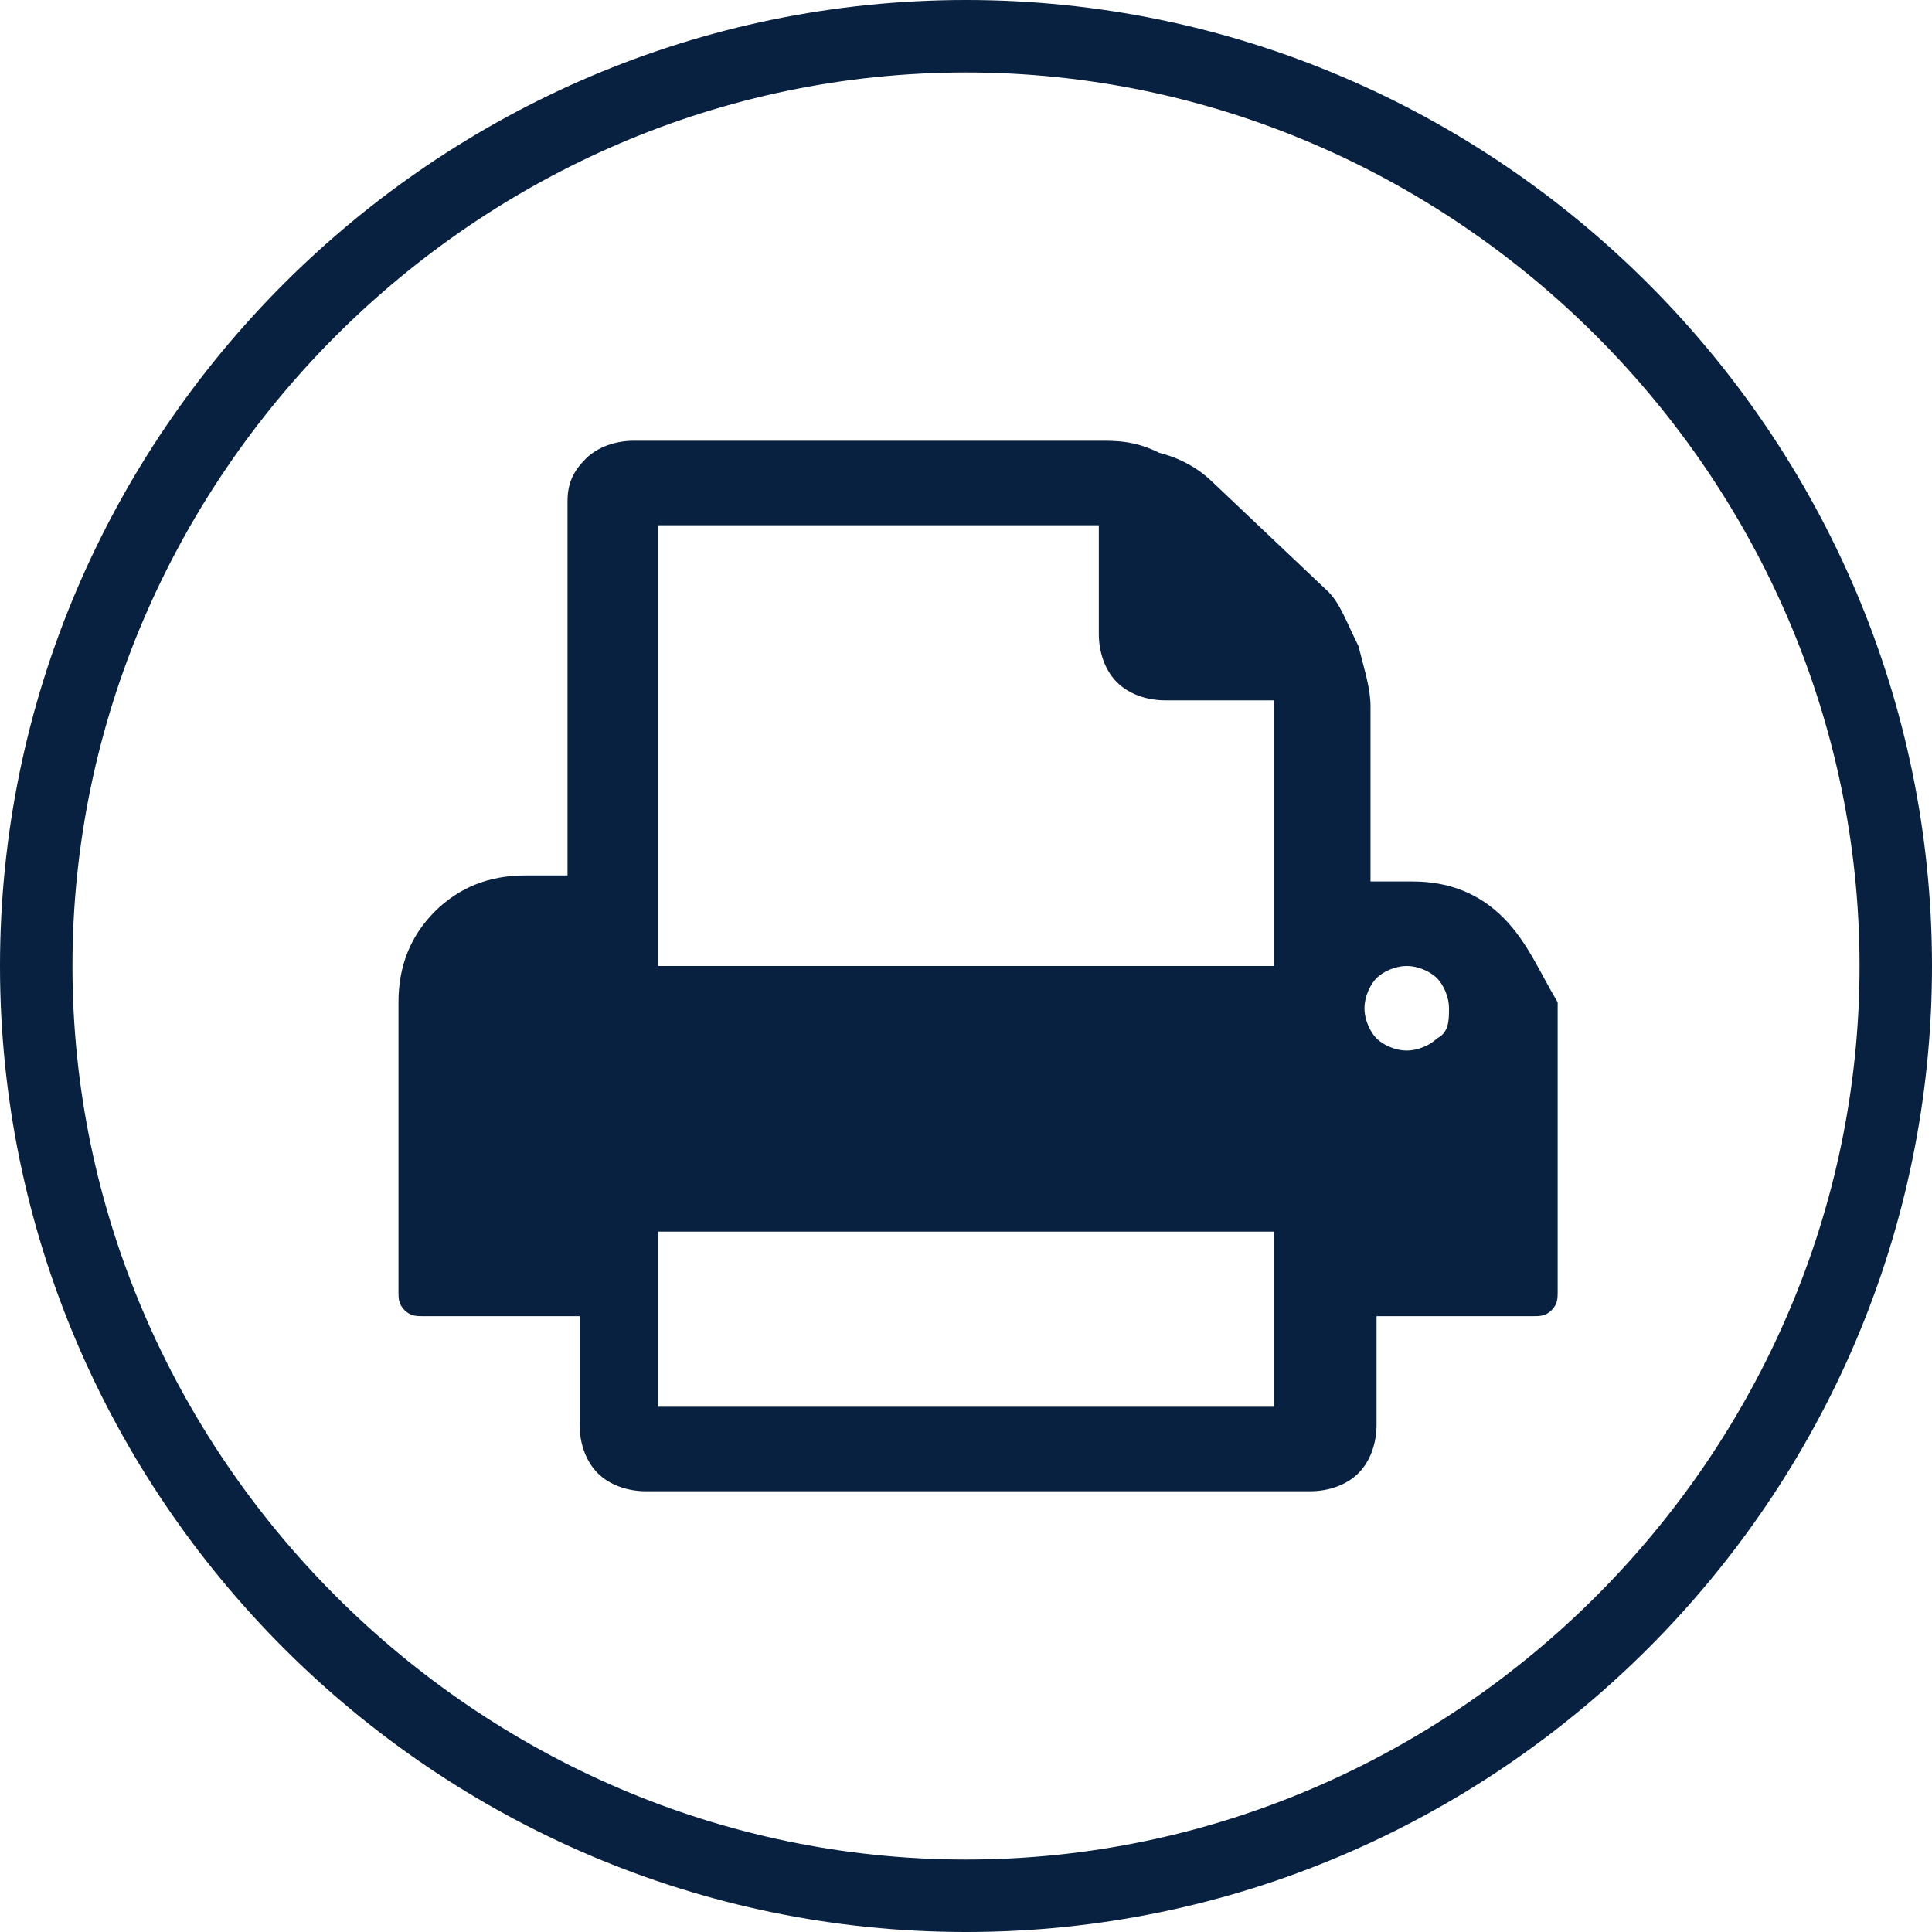
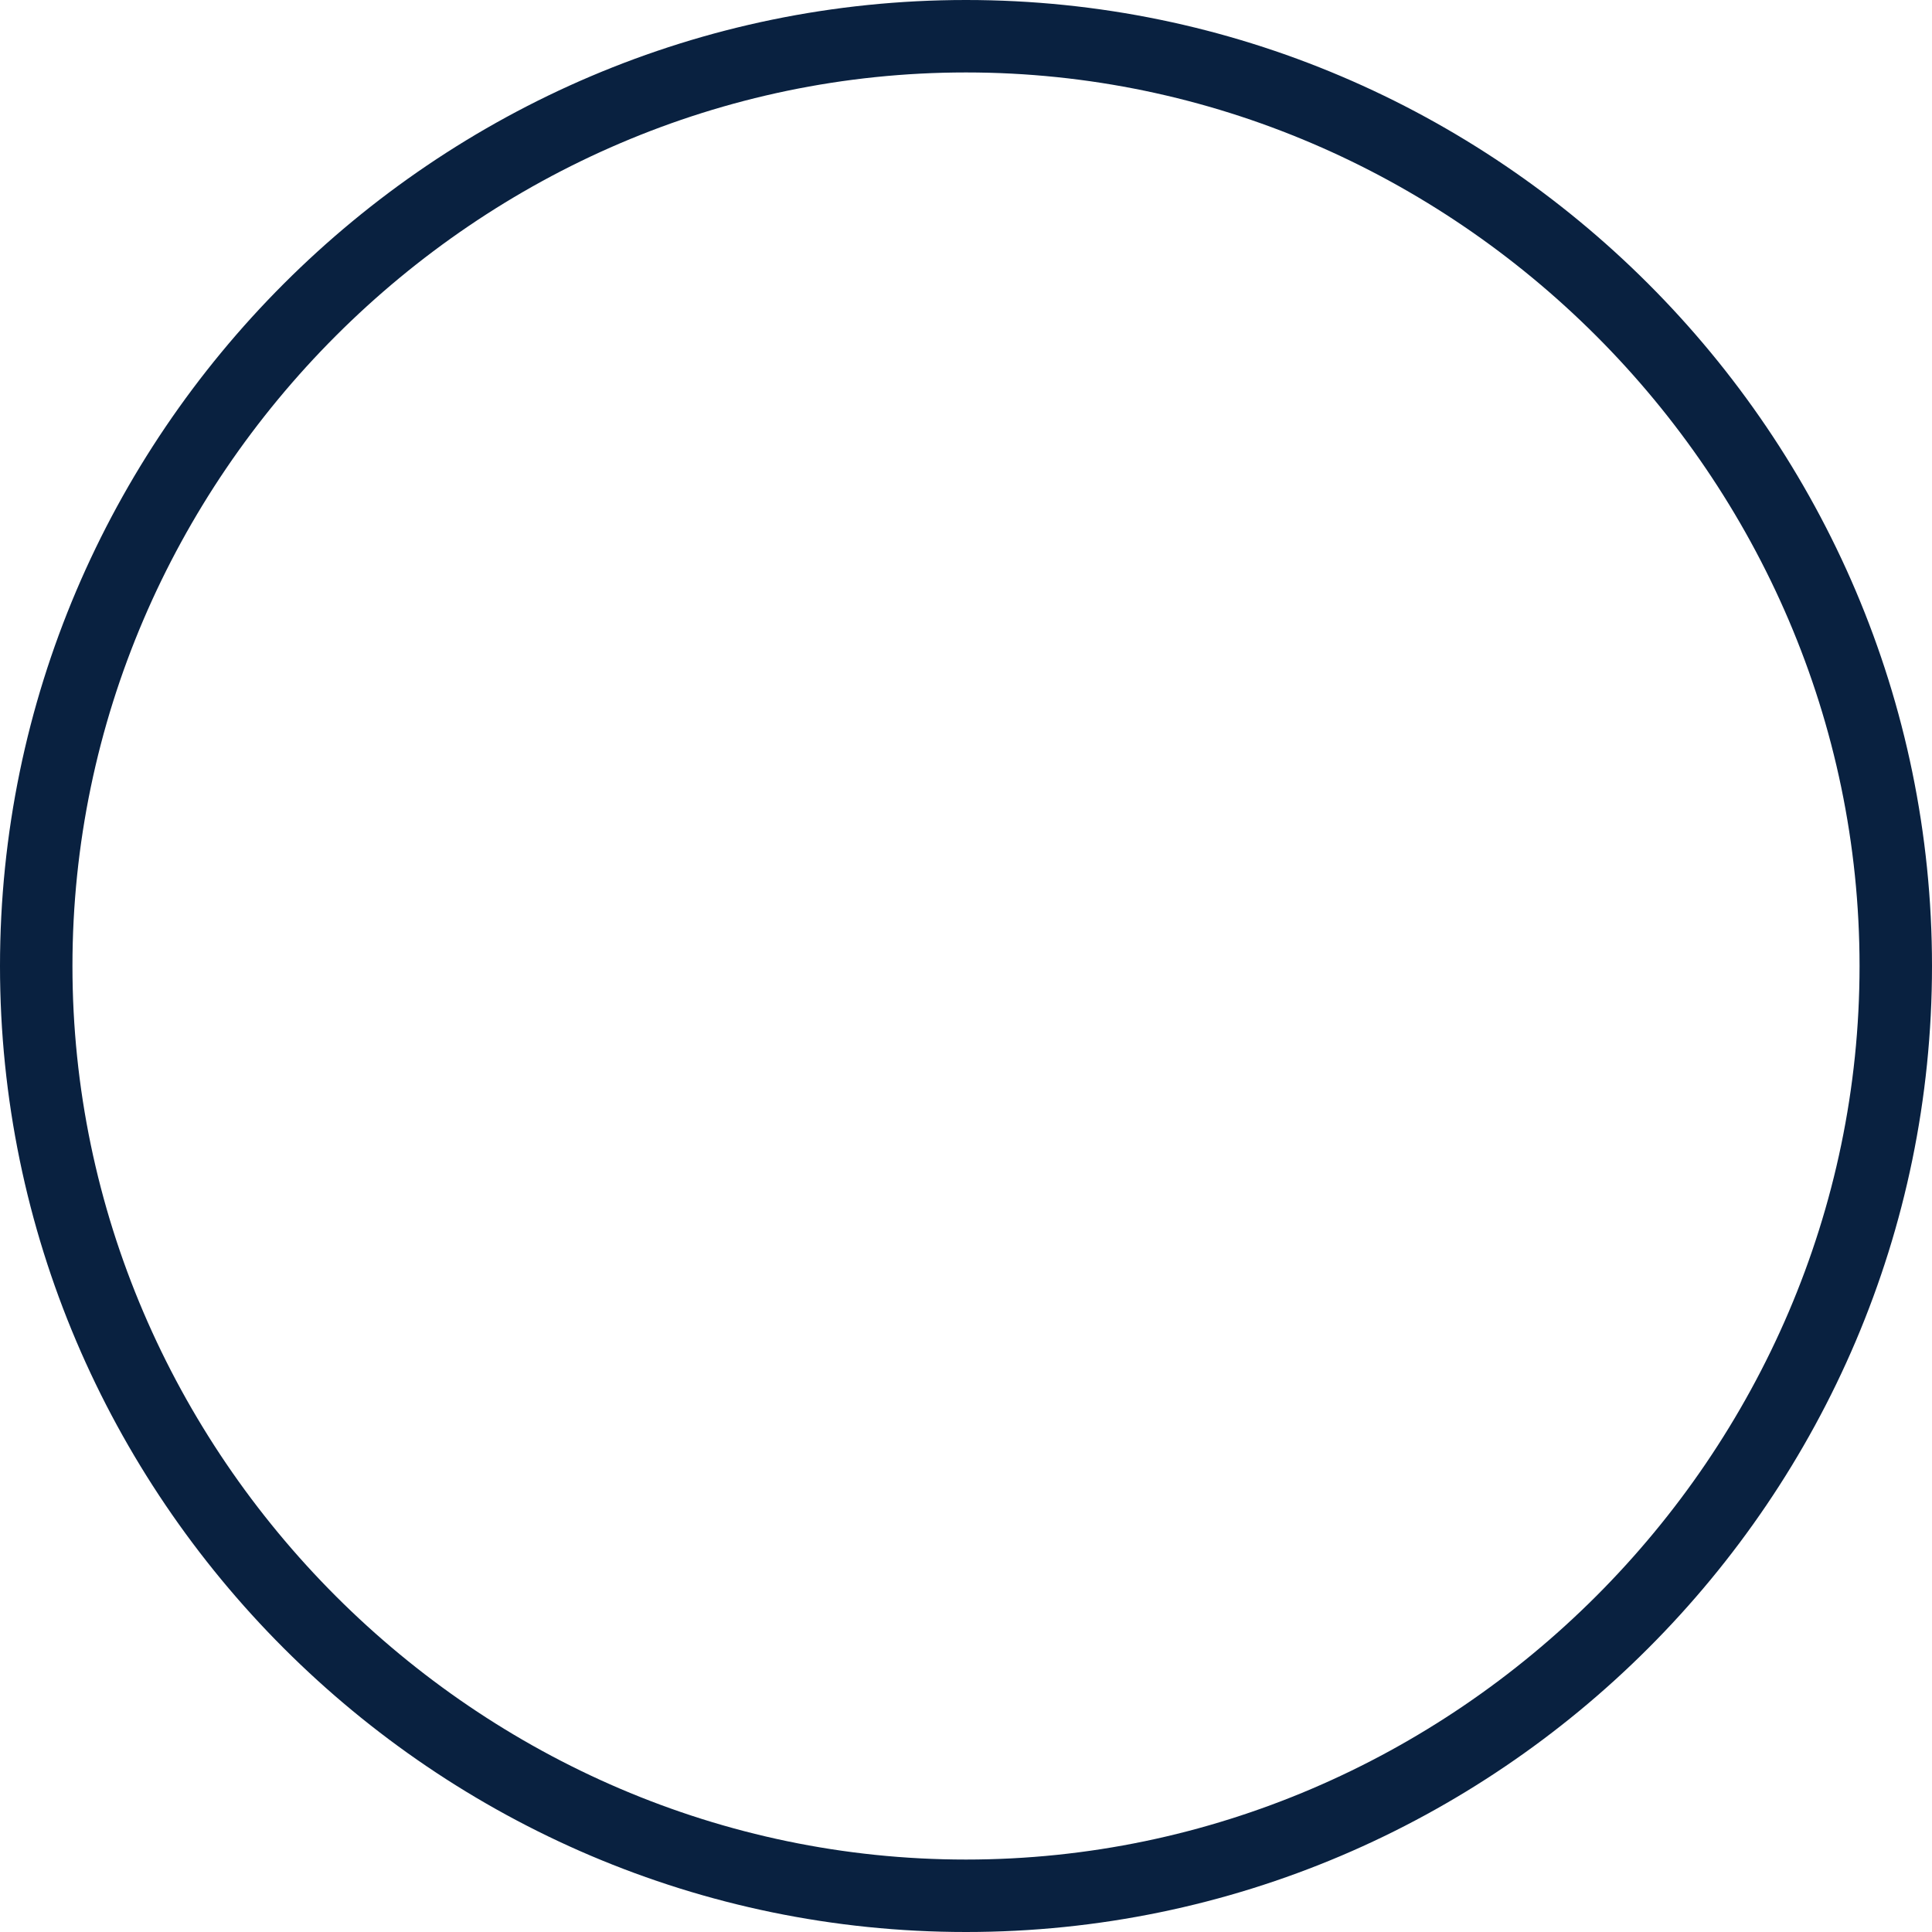
<svg xmlns="http://www.w3.org/2000/svg" version="1.1" id="Layer_1" x="0px" y="0px" viewBox="0 0 32 32" style="enable-background:new 0 0 32 32;" xml:space="preserve">
  <style type="text/css">
	.st0{fill:#092140;}
</style>
  <g>
    <g>
      <path class="st0" d="M16,32C7.2,32,0,24.8,0,16S7.2,0,16,0s16,7.2,16,16S24.8,32,16,32z M16,1.2C7.9,1.2,1.2,7.9,1.2,16    S7.9,30.8,16,30.8S30.8,24.1,30.8,16S24.1,1.2,16,1.2z" />
    </g>
  </g>
  <g>
-     <path class="st0" d="M24.9,15.2c-0.4-0.4-0.9-0.6-1.5-0.6h-0.7v-2.9c0-0.3-0.1-0.6-0.2-1c-0.2-0.4-0.3-0.7-0.5-0.9L20.1,8   c-0.2-0.2-0.5-0.4-0.9-0.5c-0.4-0.2-0.7-0.2-1-0.2h-7.7c-0.3,0-0.6,0.1-0.8,0.3C9.5,7.8,9.4,8,9.4,8.3v6.2H8.7   c-0.6,0-1.1,0.2-1.5,0.6c-0.4,0.4-0.6,0.9-0.6,1.5v4.8c0,0.1,0,0.2,0.1,0.3c0.1,0.1,0.2,0.1,0.3,0.1h2.6v1.8c0,0.3,0.1,0.6,0.3,0.8   c0.2,0.2,0.5,0.3,0.8,0.3h11c0.3,0,0.6-0.1,0.8-0.3c0.2-0.2,0.3-0.5,0.3-0.8v-1.8h2.6c0.1,0,0.2,0,0.3-0.1c0.1-0.1,0.1-0.2,0.1-0.3   v-4.8C25.5,16.1,25.3,15.6,24.9,15.2z M21.1,23.3H10.9v-2.9h10.2C21.1,20.4,21.1,23.3,21.1,23.3z M21.1,16H10.9V8.7h7.3v1.8   c0,0.3,0.1,0.6,0.3,0.8c0.2,0.2,0.5,0.3,0.8,0.3h1.8L21.1,16L21.1,16z M23.8,17.2c-0.1,0.1-0.3,0.2-0.5,0.2s-0.4-0.1-0.5-0.2   s-0.2-0.3-0.2-0.5s0.1-0.4,0.2-0.5s0.3-0.2,0.5-0.2s0.4,0.1,0.5,0.2s0.2,0.3,0.2,0.5S24,17.1,23.8,17.2z" />
-   </g>
+     </g>
</svg>